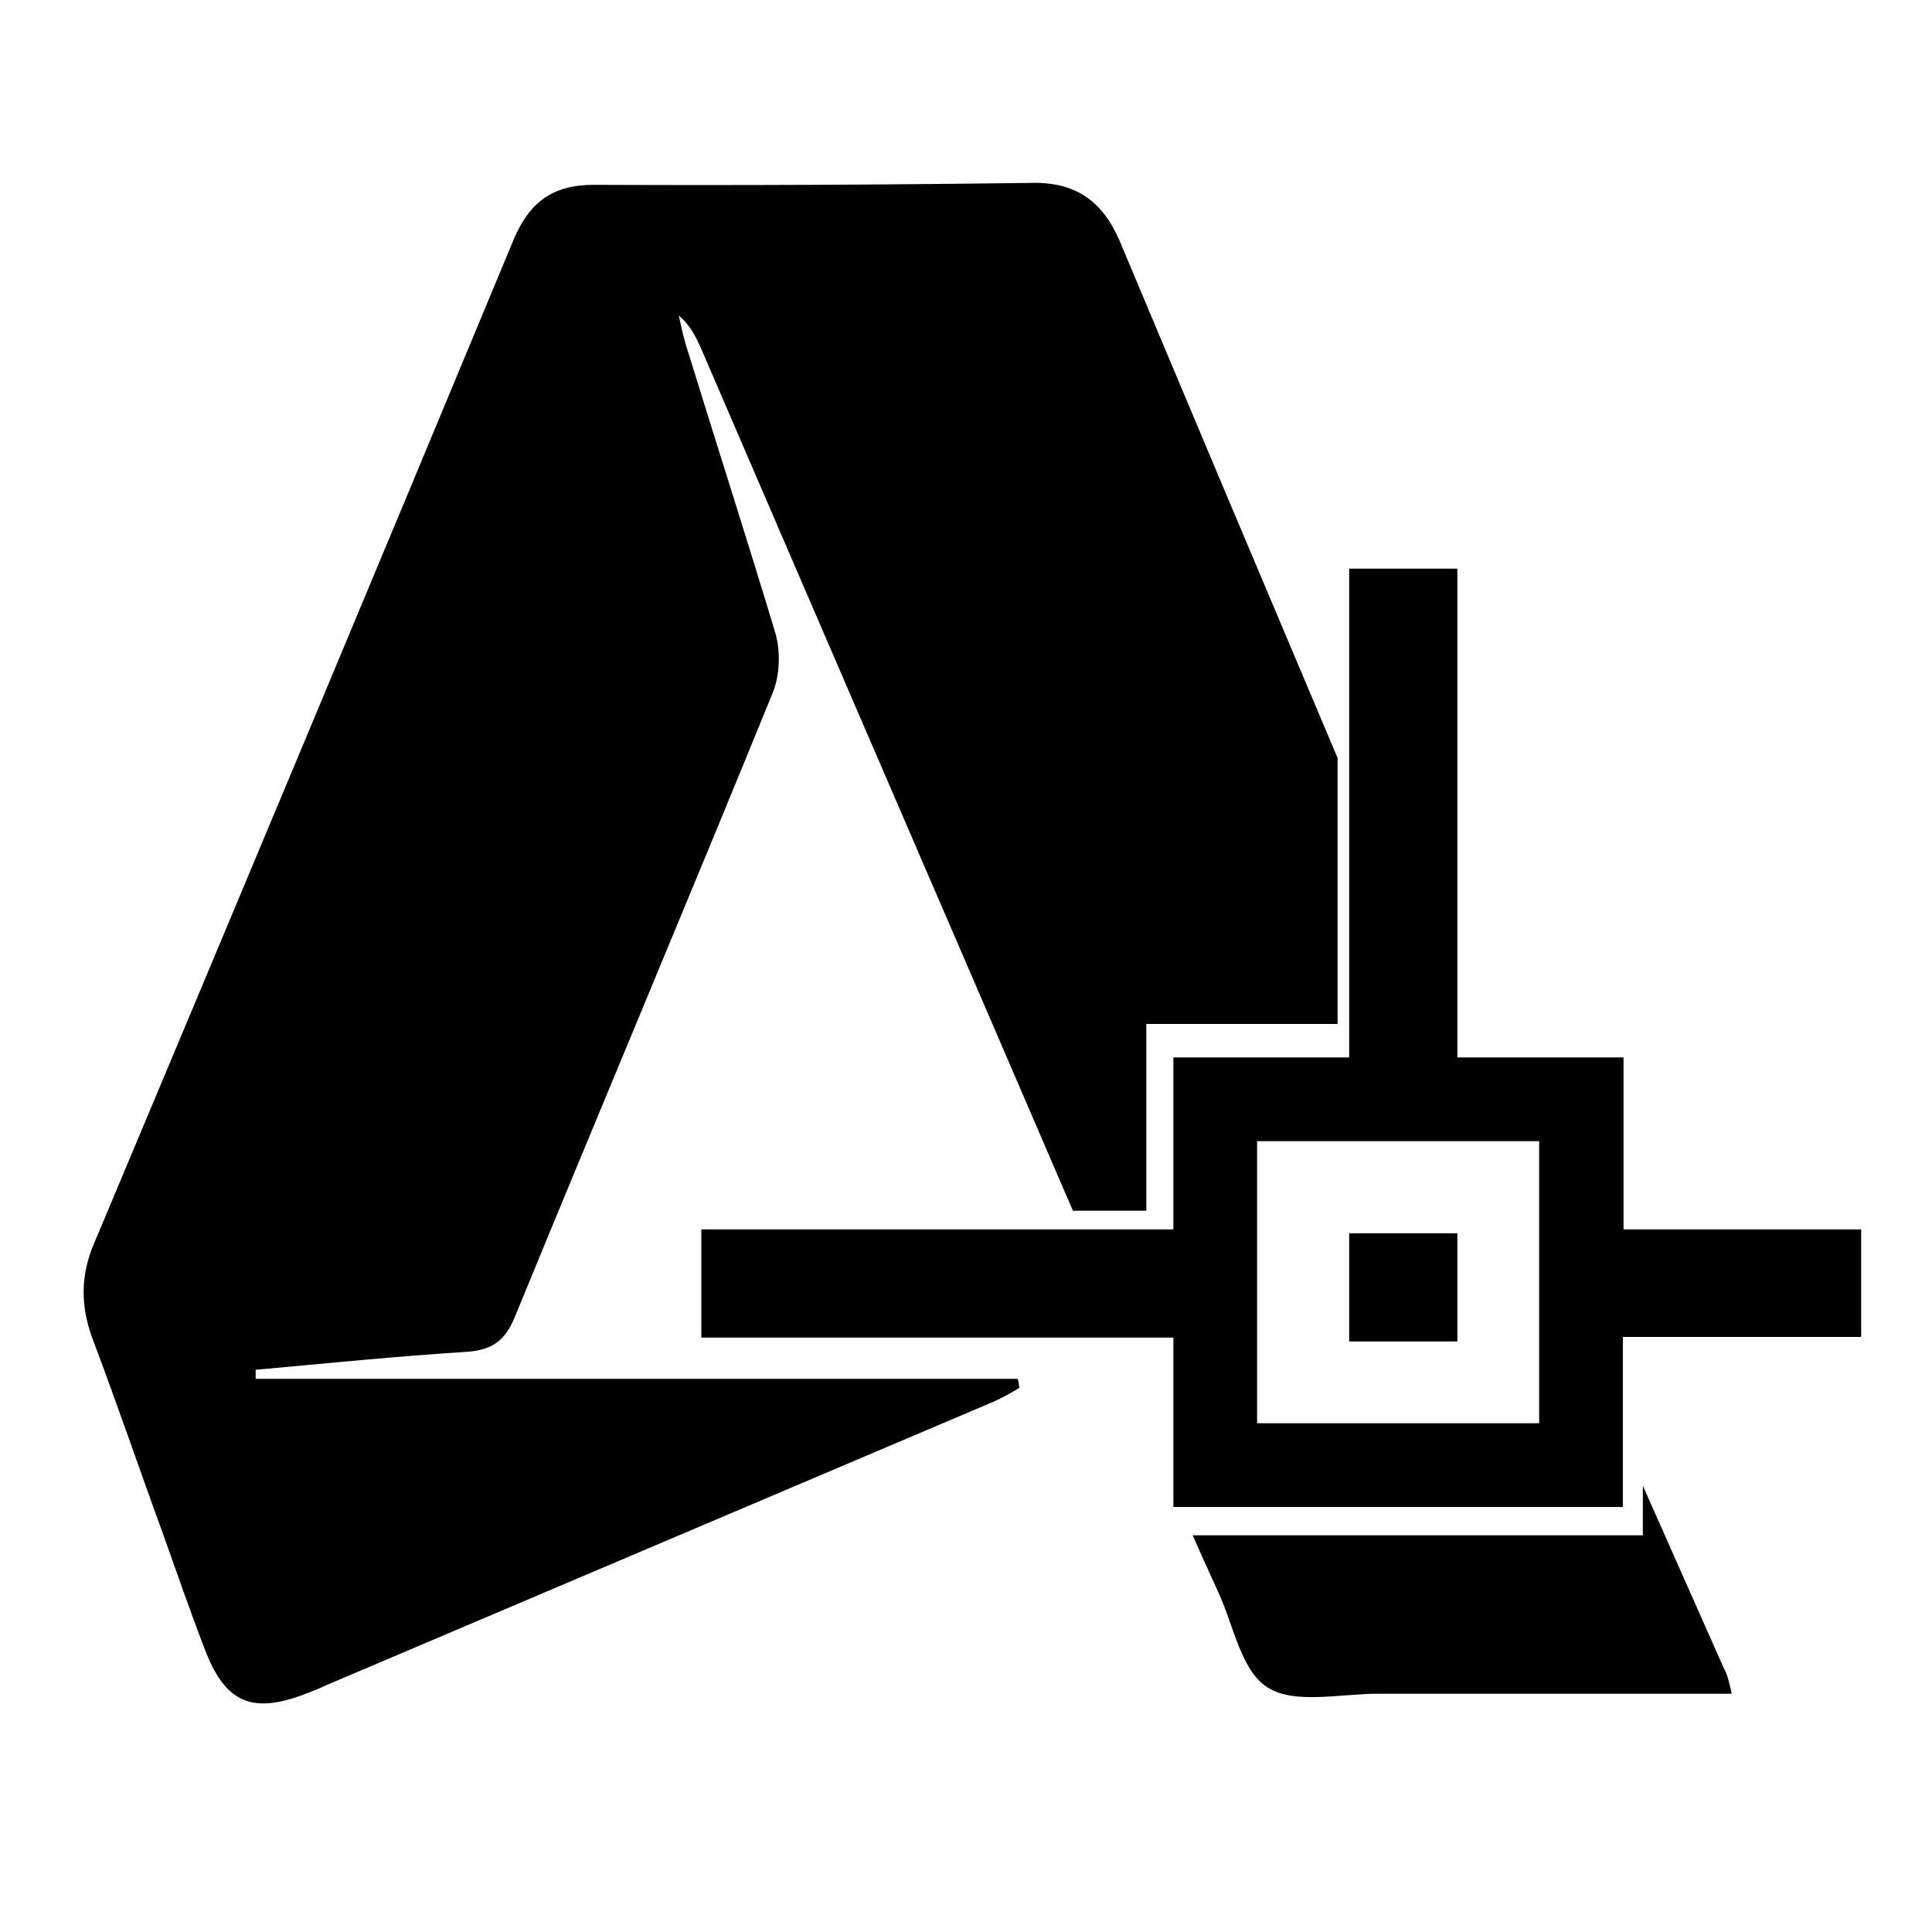
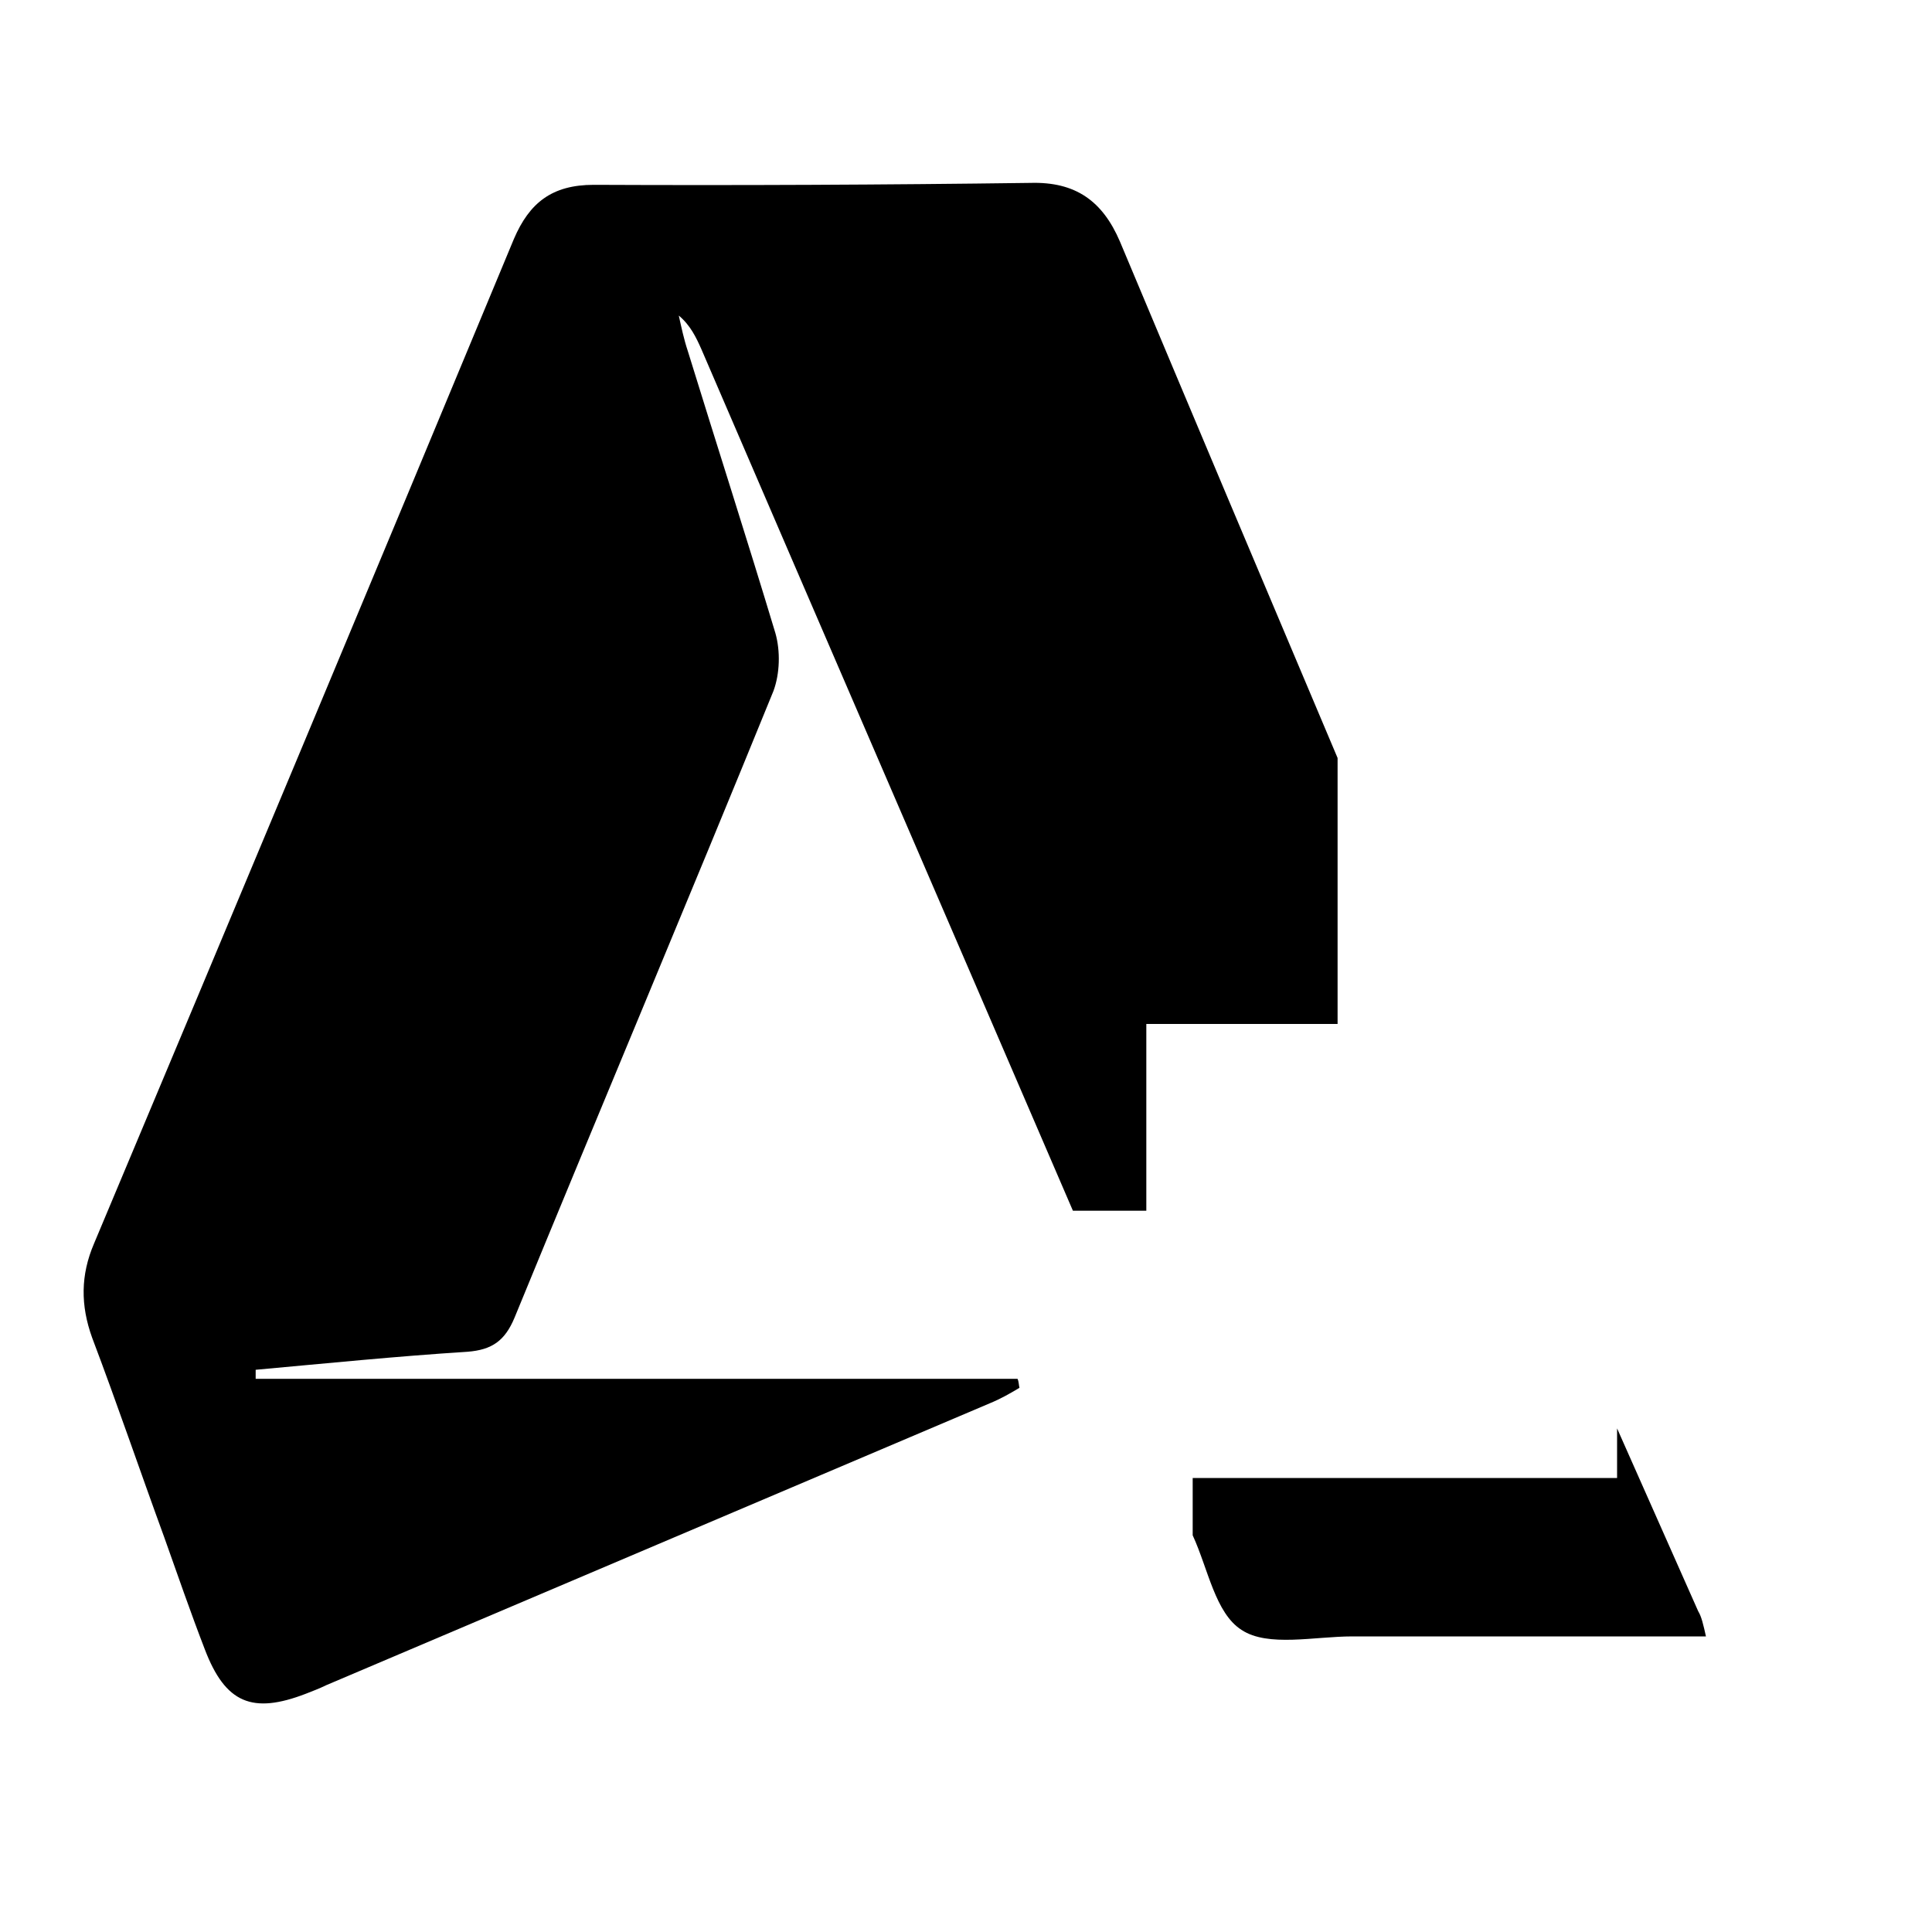
<svg xmlns="http://www.w3.org/2000/svg" version="1.1" id="Layer_1" x="0px" y="0px" viewBox="0 0 300 300" style="enable-background:new 0 0 300 300;" xml:space="preserve">
  <g>
    <path d="M178,159h29.7v-41.3c-11.3-26.7-22.6-53.5-33.8-80.2c-2.7-6.3-6.9-9.3-13.9-9.1c-22.6,0.3-45.2,0.4-67.8,0.3   c-6.5,0-10,2.8-12.4,8.4c-21.6,52-43.4,104.1-65.2,156c-2.1,4.9-2.1,9.6-0.3,14.6c3.9,10.3,7.4,20.6,11.2,31   c2.1,5.9,4.1,11.7,6.3,17.4c3.2,8.4,7.4,10.1,15.7,6.9c1-0.4,2.1-0.8,3.1-1.3c34.4-14.6,68.7-29.2,103.1-43.8   c1.7-0.7,3.1-1.5,4.6-2.4c-0.1-0.4-0.1-1-0.3-1.4c-39.3,0-78.8,0-118.3,0c0-0.4,0-1,0-1.4c11-1,21.9-2.1,32.9-2.8   c3.8-0.3,5.8-1.7,7.3-5.3c13.3-32.4,27-64.9,40.2-97.3c1-2.7,1.1-6.2,0.3-9c-4.4-14.6-9.1-29.2-13.6-43.8c-0.6-1.8-1-3.7-1.4-5.5   c1.8,1.5,2.7,3.4,3.5,5.2c19.2,44.6,38.5,89.2,57.7,133.8H178V159z" />
-     <path d="M185.2,238.4c1.3,3,2.7,6,4,8.9c2.4,5.2,3.5,12.1,7.6,14.7c4.1,2.7,11.3,1,17.2,1c18.2,0,36.3,0,54.9,0   c-0.4-1.8-0.7-3.1-1.2-3.9c-4.2-9.5-8.4-18.9-12.6-28.4v7.7H185.2z" />
+     <path d="M185.2,238.4c2.4,5.2,3.5,12.1,7.6,14.7c4.1,2.7,11.3,1,17.2,1c18.2,0,36.3,0,54.9,0   c-0.4-1.8-0.7-3.1-1.2-3.9c-4.2-9.5-8.4-18.9-12.6-28.4v7.7H185.2z" />
    <g>
-       <rect x="209.5" y="191.5" width="16.8" height="16.8" />
-       <path d="M289,190.9h-36.9v-26.7h-25.8V88.3h-16.8v75.9h-27.3v26.7h-73.3v16.8h73.3V234h69.8v-26.4H289V190.9z M239,221h-43.8    v-43.8H239V221z" />
-     </g>
+       </g>
  </g>
</svg>